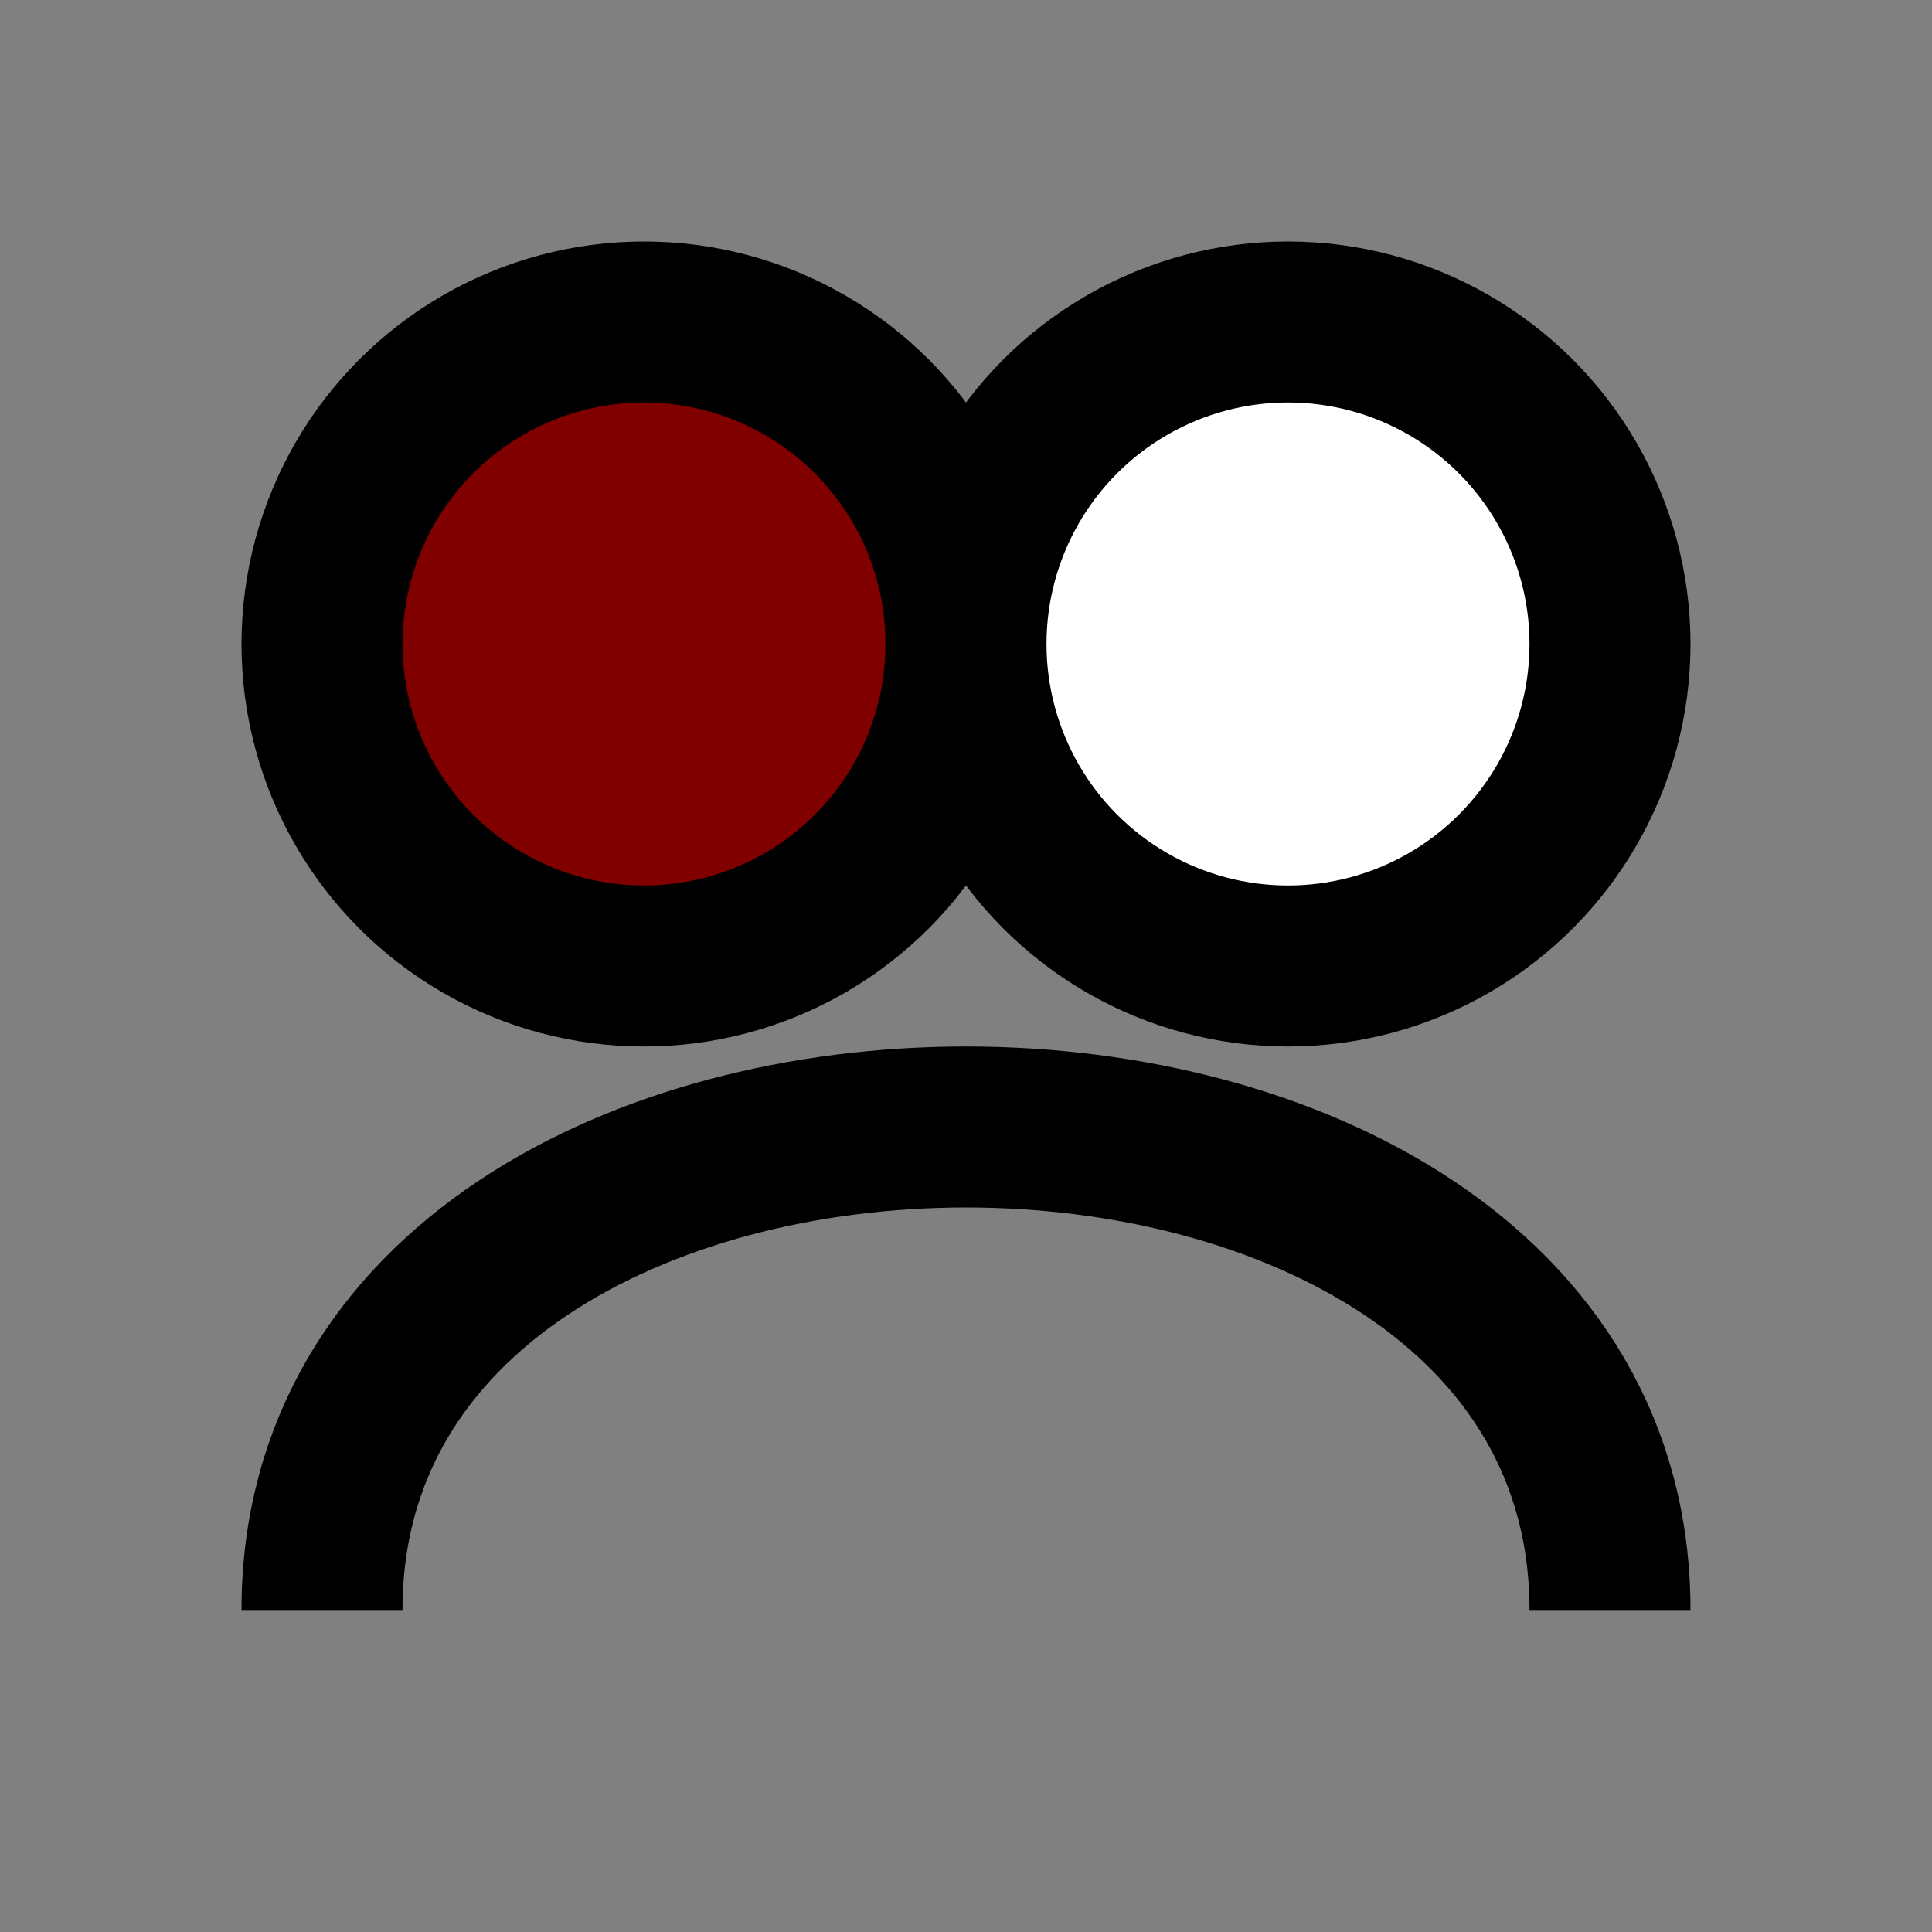
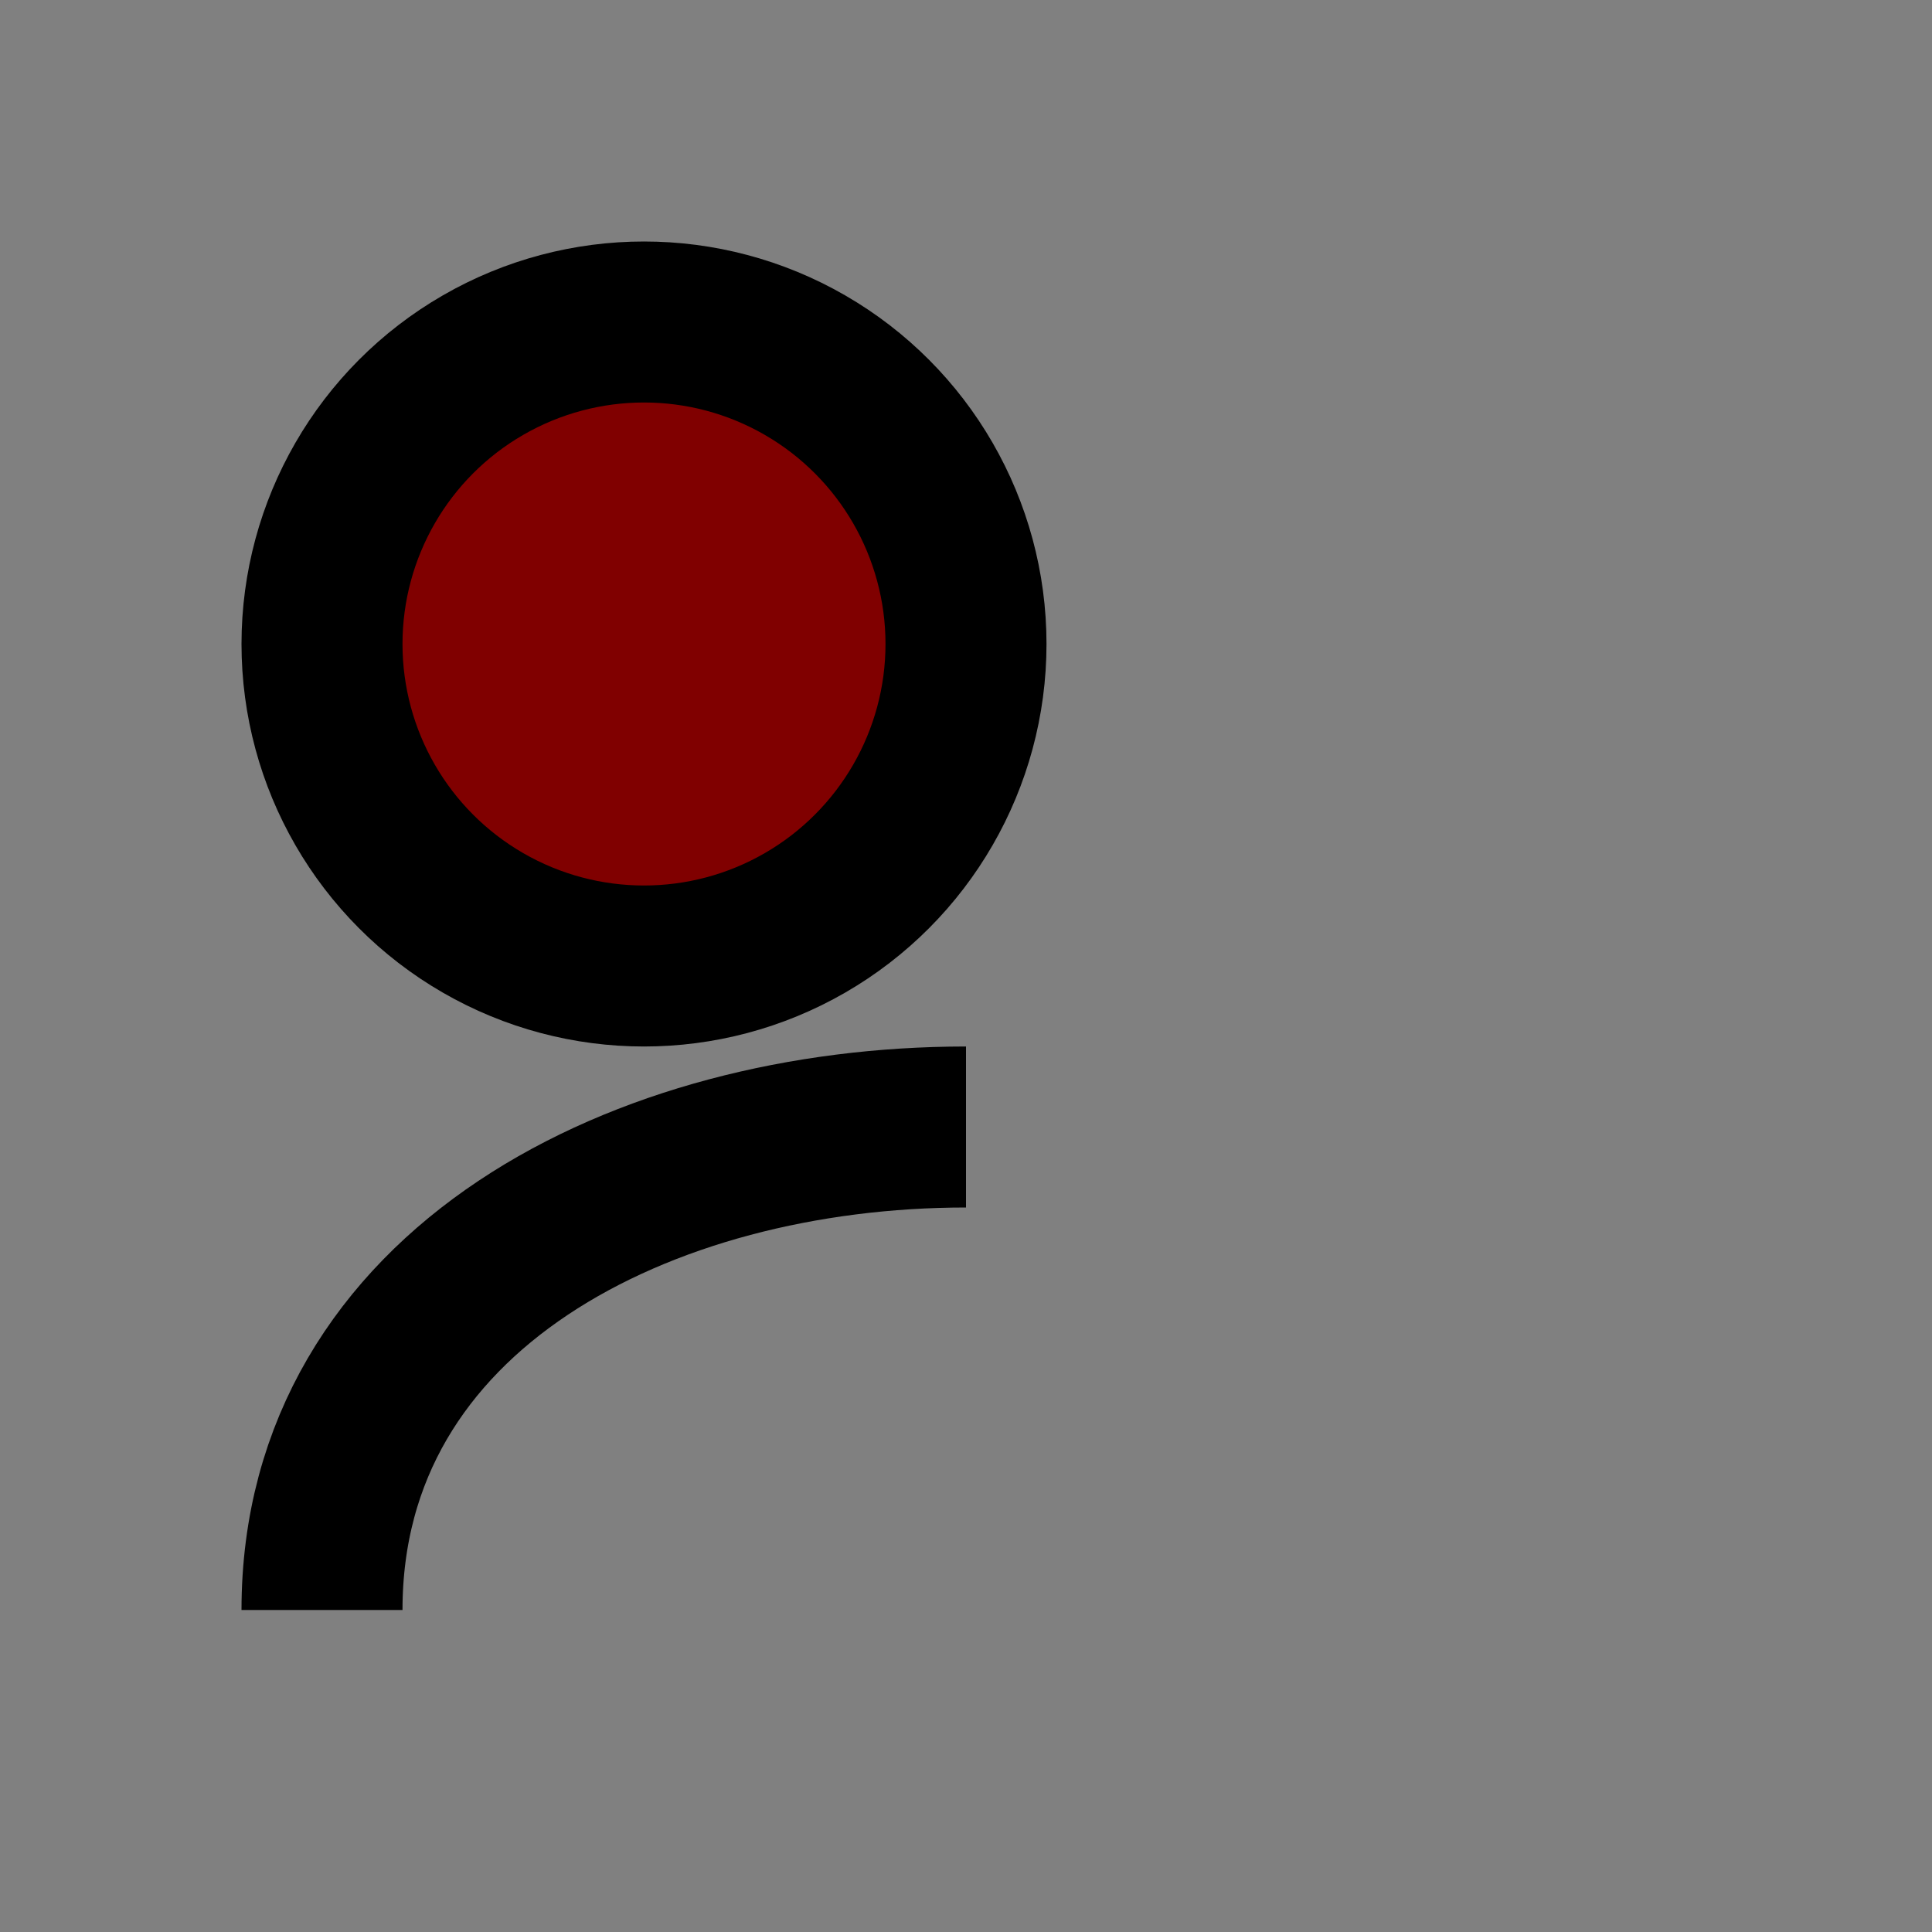
<svg xmlns="http://www.w3.org/2000/svg" width="100" height="100" viewBox="0 0 24 24" fill="none">
  <rect x="0" y="0" width="24" height="24" fill="#808080" stroke="none" />
  <circle cx="8" cy="8" r="4" fill="#800000" stroke="black" stroke-width="2" />
-   <circle cx="16" cy="8" r="4" fill="white" stroke="black" stroke-width="2" />
-   <path d="M4 20C4 16 8 14 12 14C16 14 20 16 20 20" stroke="black" stroke-width="2" />
+   <path d="M4 20C4 16 8 14 12 14" stroke="black" stroke-width="2" />
</svg>